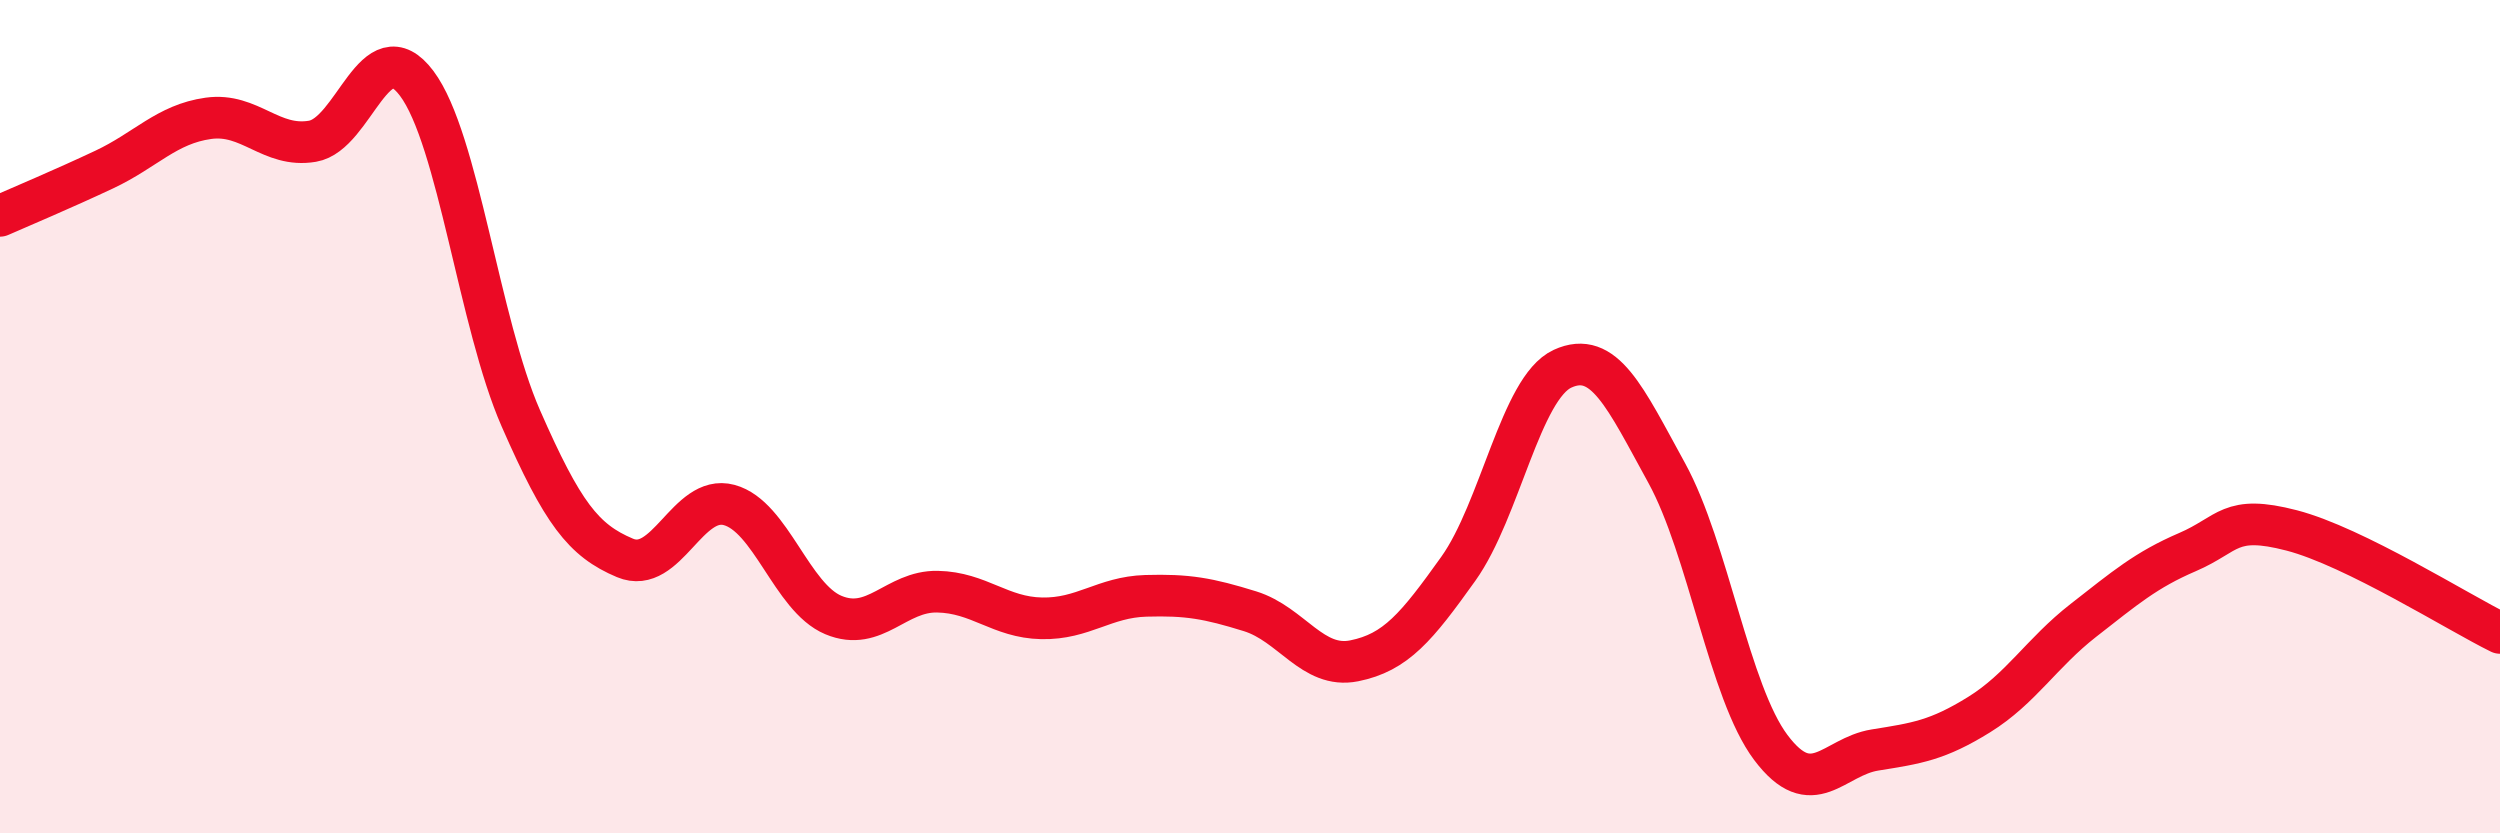
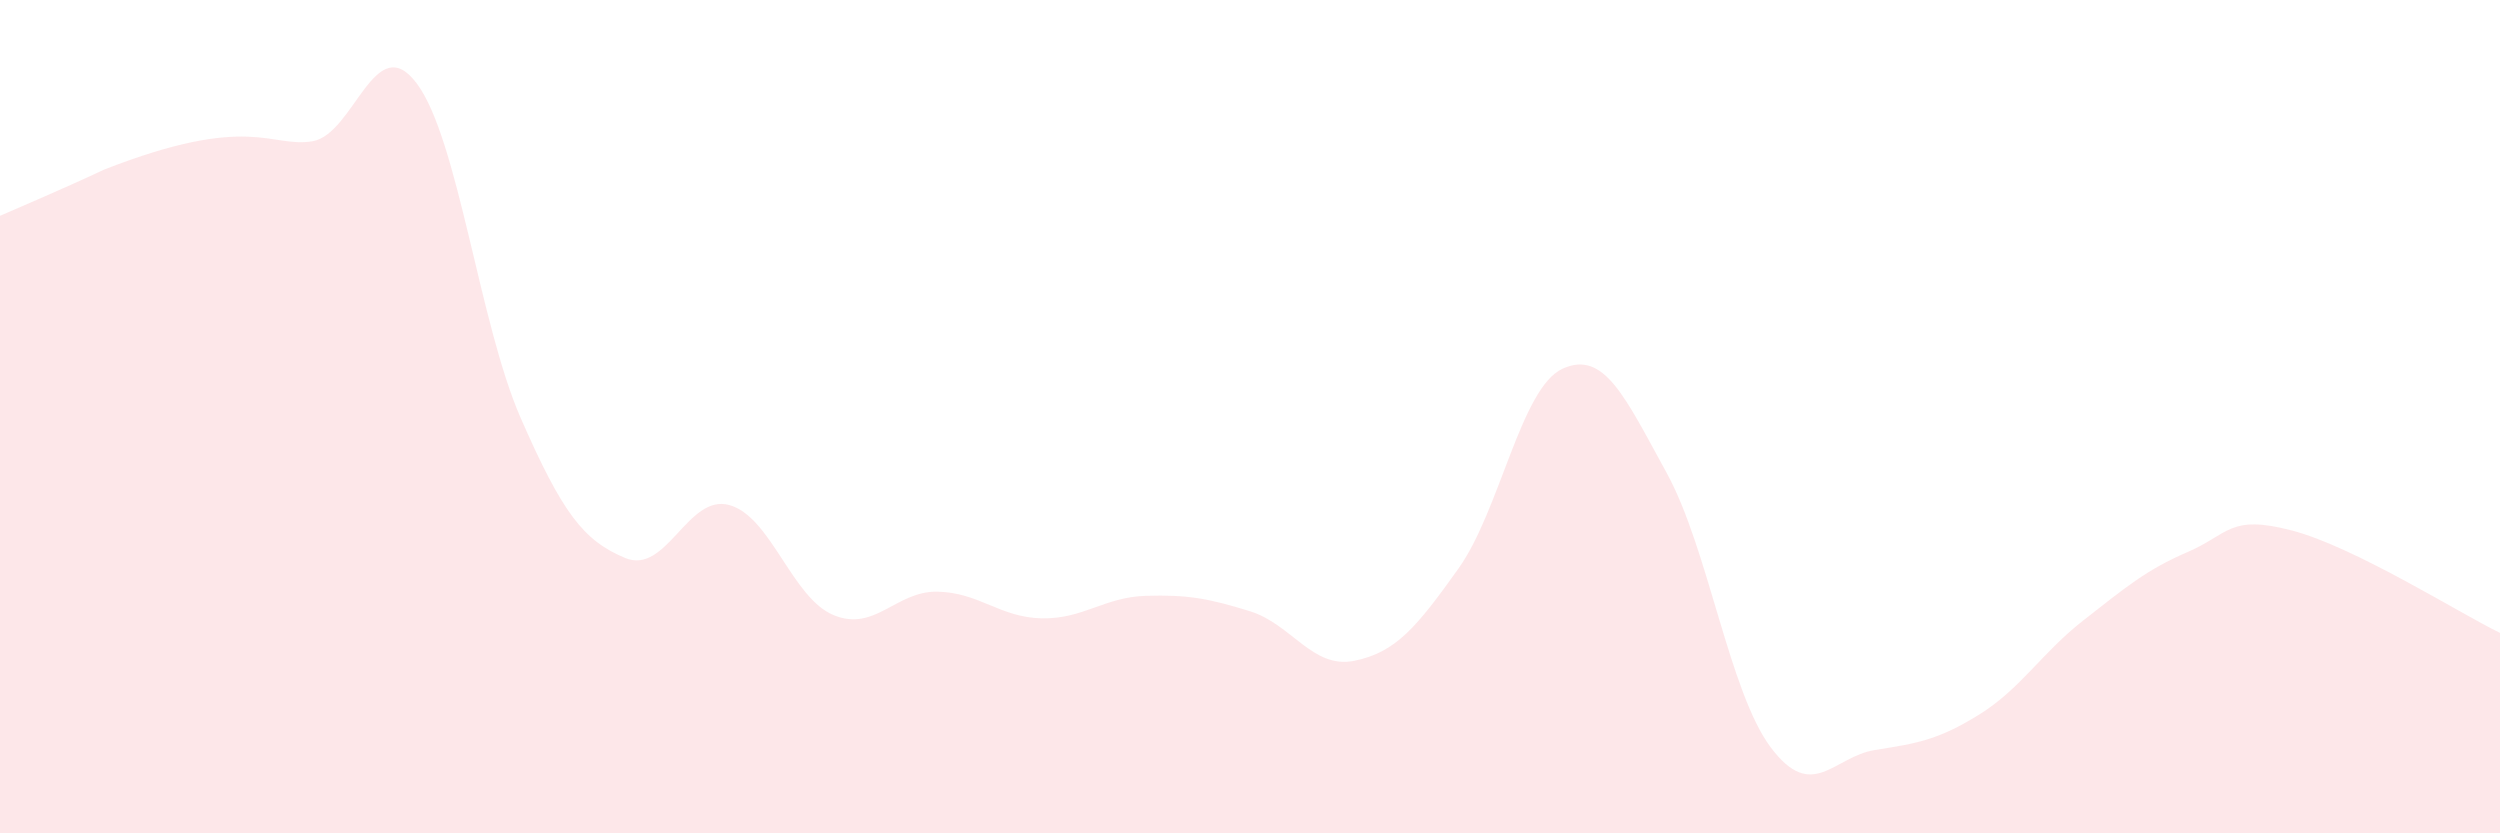
<svg xmlns="http://www.w3.org/2000/svg" width="60" height="20" viewBox="0 0 60 20">
-   <path d="M 0,5.18 C 0.5,4.96 1.5,4.54 2.5,4.07 C 3.5,3.6 4,2.98 5,2.84 C 6,2.7 6.5,3.56 7.5,3.39 C 8.5,3.22 9,0.67 10,2 C 11,3.33 11.5,7.76 12.5,10.04 C 13.5,12.32 14,12.97 15,13.39 C 16,13.81 16.5,11.85 17.5,12.12 C 18.5,12.39 19,14.34 20,14.76 C 21,15.18 21.5,14.18 22.5,14.2 C 23.5,14.22 24,14.82 25,14.84 C 26,14.86 26.5,14.33 27.5,14.3 C 28.5,14.27 29,14.36 30,14.67 C 31,14.98 31.5,16.06 32.5,15.86 C 33.5,15.66 34,15.05 35,13.65 C 36,12.25 36.5,9.31 37.5,8.85 C 38.5,8.39 39,9.53 40,11.35 C 41,13.17 41.5,16.61 42.5,17.94 C 43.5,19.27 44,18.16 45,18 C 46,17.84 46.5,17.77 47.5,17.15 C 48.5,16.53 49,15.67 50,14.89 C 51,14.11 51.5,13.68 52.5,13.25 C 53.5,12.82 53.5,12.34 55,12.73 C 56.5,13.12 59,14.7 60,15.19L60 20L0 20Z" fill="#EB0A25" opacity="0.1" stroke-linecap="round" stroke-linejoin="round" />
-   <path d="M 0,5.18 C 0.5,4.96 1.5,4.54 2.5,4.07 C 3.5,3.6 4,2.98 5,2.84 C 6,2.7 6.5,3.56 7.5,3.39 C 8.5,3.22 9,0.67 10,2 C 11,3.33 11.5,7.76 12.5,10.04 C 13.5,12.32 14,12.97 15,13.39 C 16,13.81 16.5,11.85 17.5,12.12 C 18.5,12.39 19,14.34 20,14.76 C 21,15.18 21.5,14.18 22.5,14.2 C 23.5,14.22 24,14.82 25,14.84 C 26,14.86 26.5,14.33 27.5,14.3 C 28.5,14.27 29,14.36 30,14.67 C 31,14.98 31.5,16.06 32.5,15.86 C 33.5,15.66 34,15.05 35,13.65 C 36,12.25 36.5,9.31 37.5,8.85 C 38.5,8.39 39,9.53 40,11.35 C 41,13.17 41.5,16.61 42.5,17.94 C 43.5,19.27 44,18.16 45,18 C 46,17.84 46.5,17.77 47.5,17.15 C 48.5,16.53 49,15.67 50,14.89 C 51,14.11 51.5,13.68 52.5,13.25 C 53.5,12.82 53.5,12.34 55,12.73 C 56.5,13.12 59,14.7 60,15.19" stroke="#EB0A25" stroke-width="1" fill="none" stroke-linecap="round" stroke-linejoin="round" />
+   <path d="M 0,5.18 C 0.5,4.96 1.5,4.54 2.5,4.07 C 6,2.7 6.5,3.56 7.5,3.39 C 8.5,3.22 9,0.67 10,2 C 11,3.33 11.5,7.76 12.5,10.04 C 13.5,12.32 14,12.97 15,13.39 C 16,13.81 16.5,11.85 17.5,12.12 C 18.5,12.39 19,14.34 20,14.76 C 21,15.18 21.5,14.18 22.5,14.2 C 23.5,14.22 24,14.82 25,14.84 C 26,14.86 26.5,14.33 27.5,14.3 C 28.5,14.27 29,14.36 30,14.67 C 31,14.98 31.5,16.06 32.5,15.86 C 33.5,15.66 34,15.05 35,13.65 C 36,12.25 36.5,9.31 37.5,8.85 C 38.5,8.39 39,9.53 40,11.35 C 41,13.17 41.5,16.61 42.5,17.94 C 43.5,19.27 44,18.16 45,18 C 46,17.84 46.5,17.77 47.5,17.15 C 48.5,16.53 49,15.67 50,14.89 C 51,14.11 51.5,13.68 52.5,13.25 C 53.5,12.82 53.5,12.34 55,12.73 C 56.5,13.12 59,14.7 60,15.19L60 20L0 20Z" fill="#EB0A25" opacity="0.1" stroke-linecap="round" stroke-linejoin="round" />
</svg>